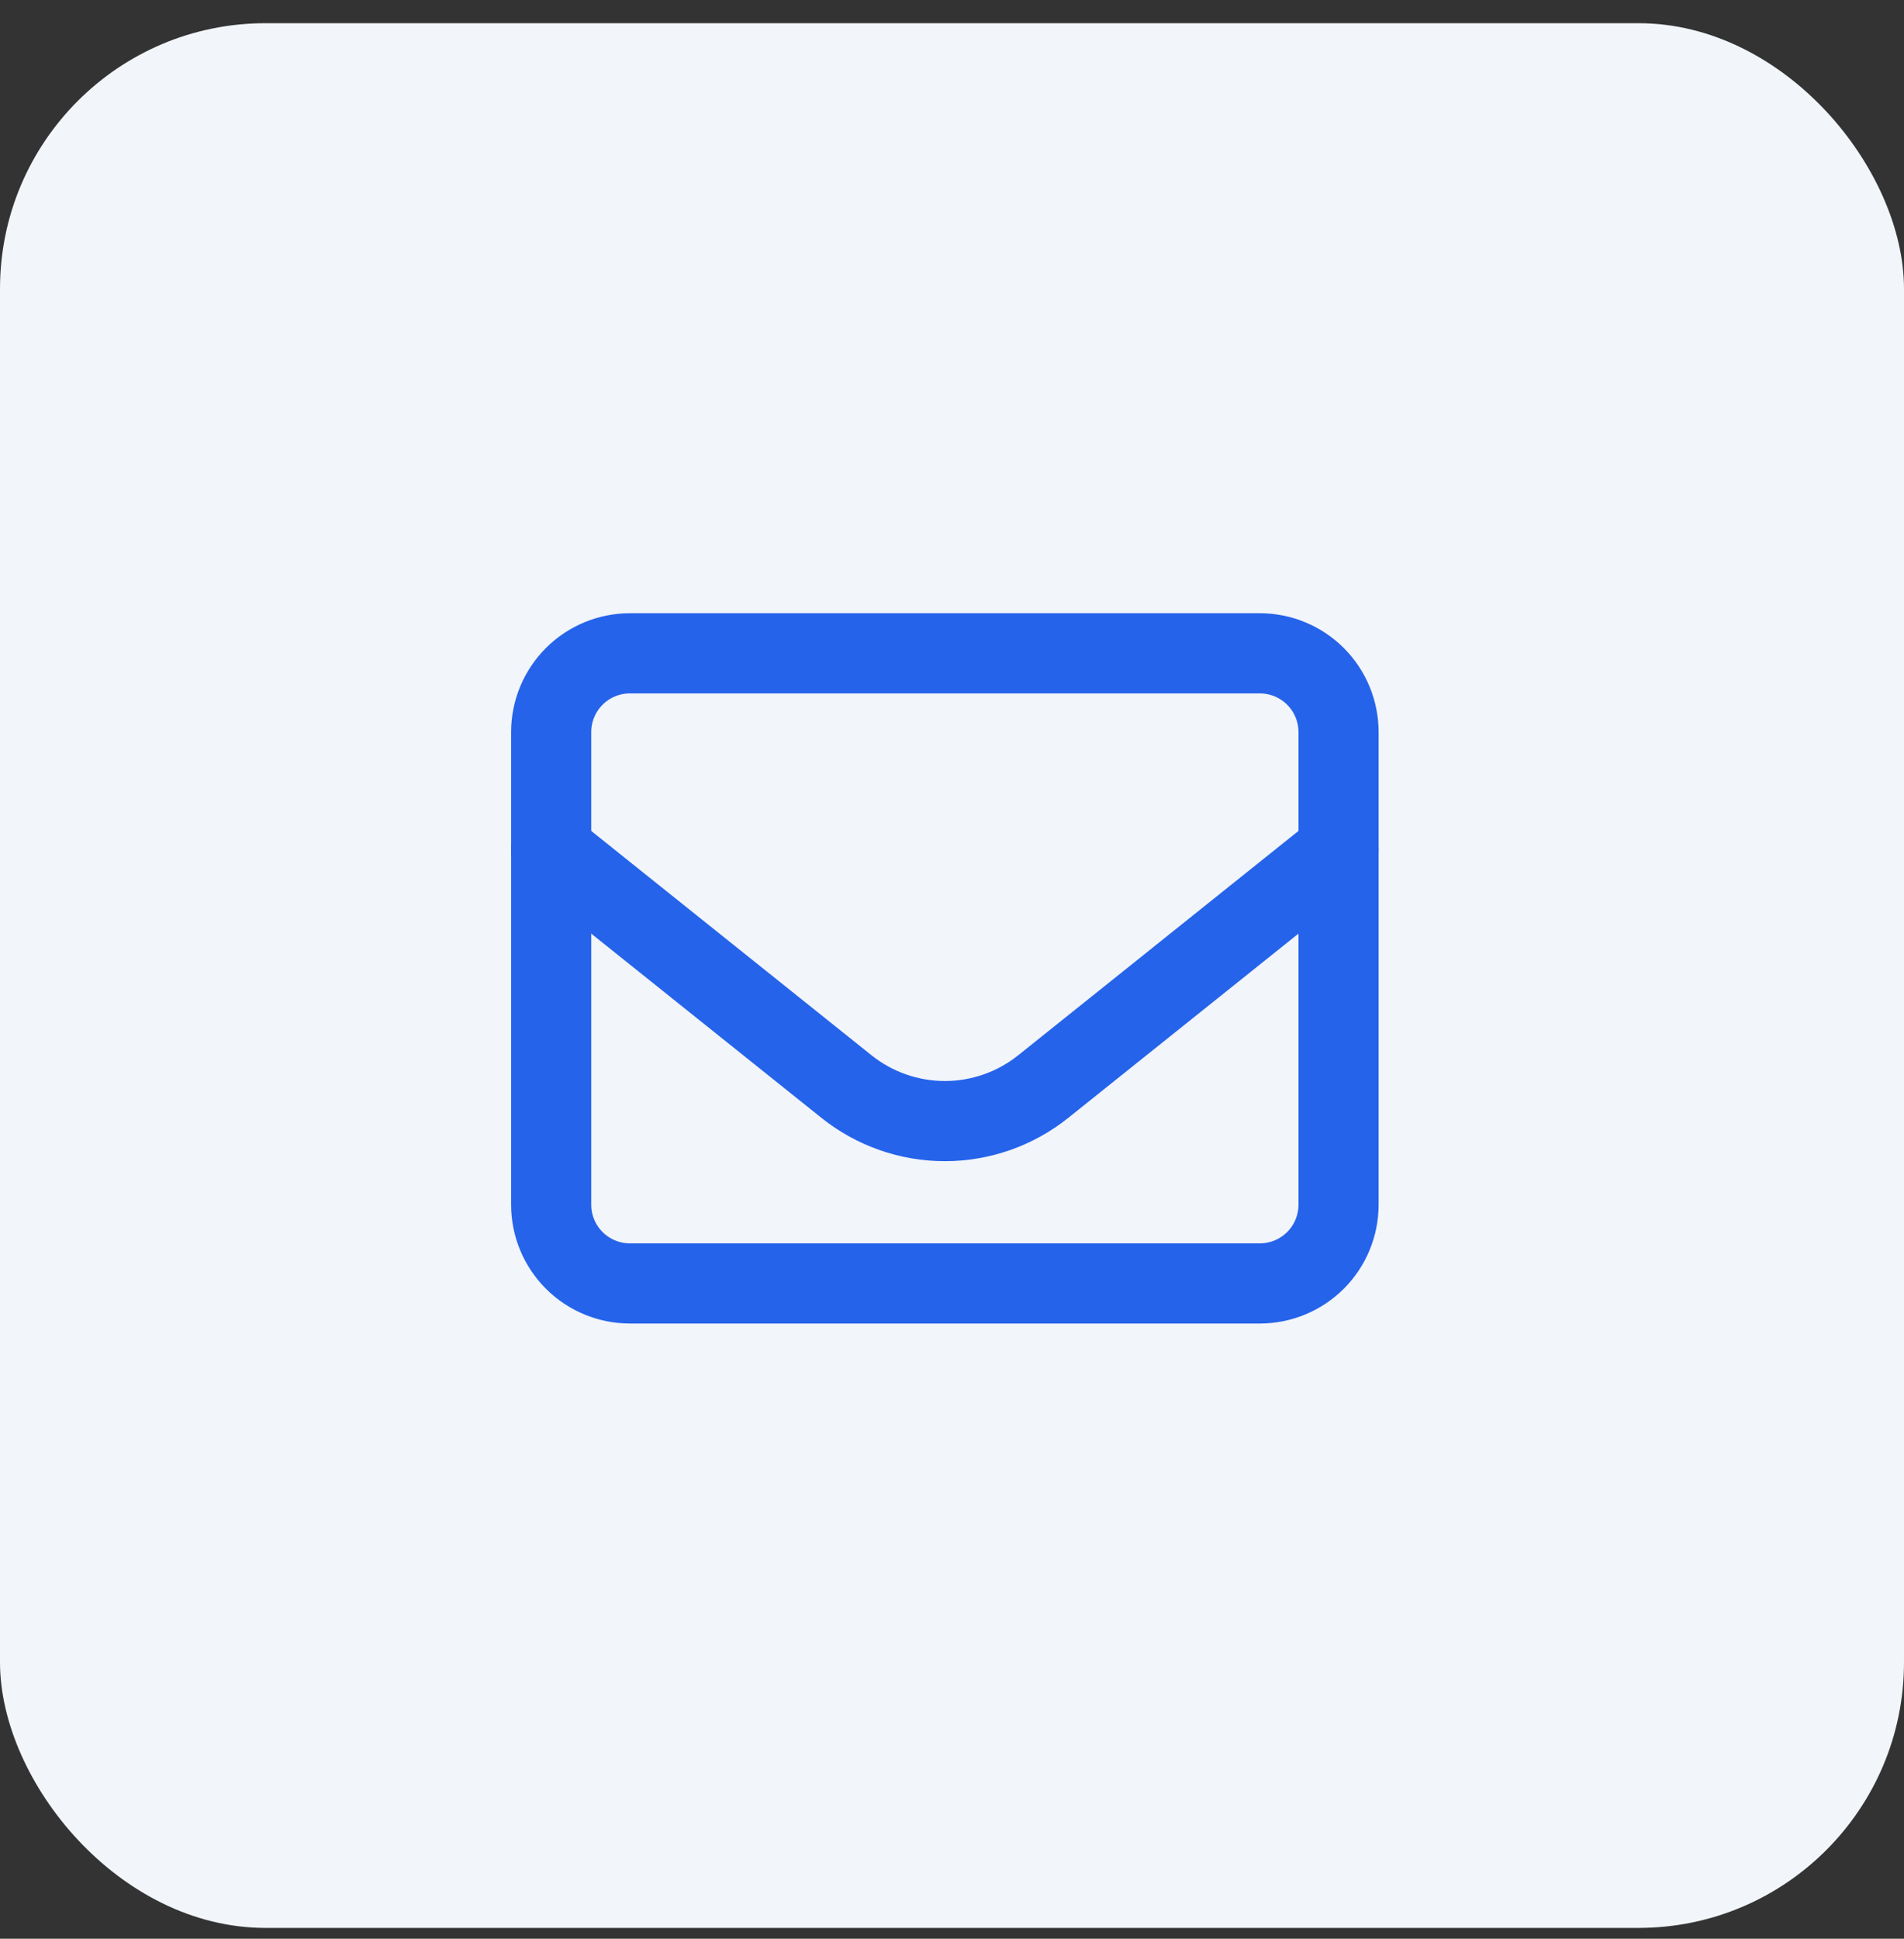
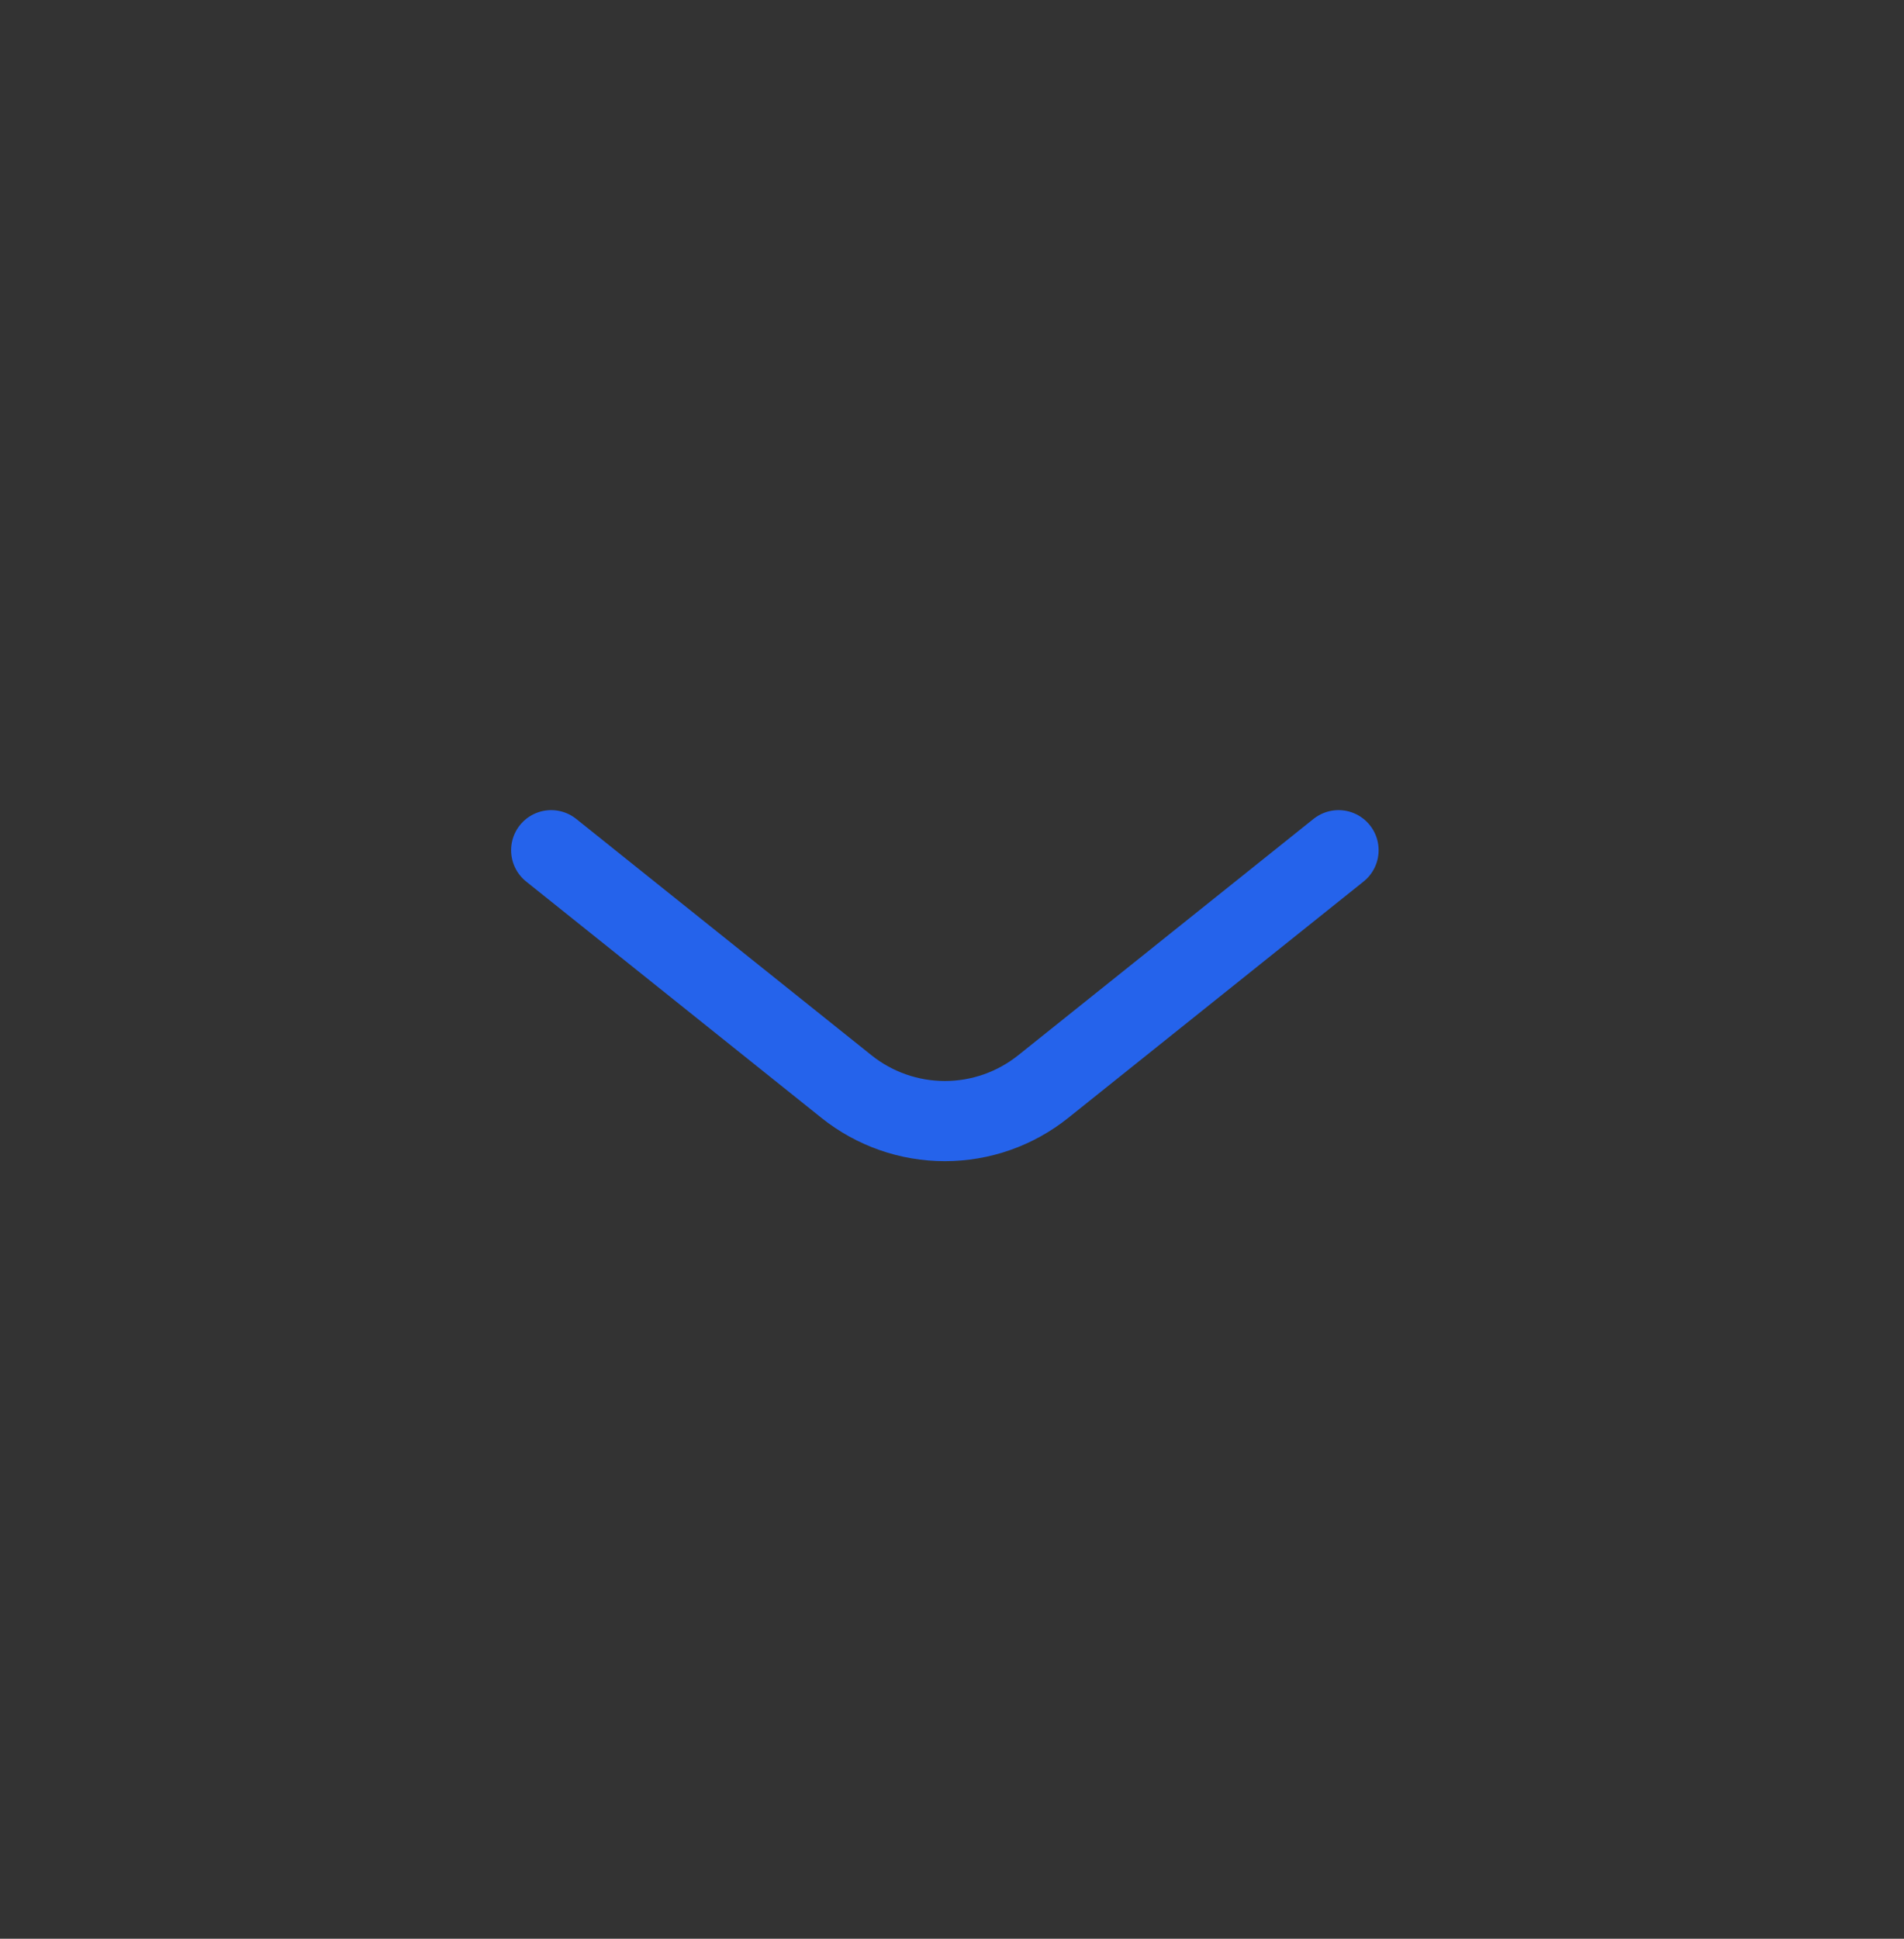
<svg xmlns="http://www.w3.org/2000/svg" width="56" height="57" viewBox="0 0 56 57" fill="none">
  <rect x="0" y="0" width="56" height="57" fill="#333333" stroke="none" />
-   <rect y="0.682" width="56" height="56" rx="7.808" fill="#F2F5F9" />
-   <path d="M16.211 21.524C16.211 20.91 16.455 20.321 16.889 19.886C17.323 19.452 17.913 19.208 18.527 19.208H37.053C37.667 19.208 38.256 19.452 38.691 19.886C39.125 20.321 39.369 20.91 39.369 21.524V35.419C39.369 36.033 39.125 36.622 38.691 37.056C38.256 37.49 37.667 37.734 37.053 37.734H18.527C17.913 37.734 17.323 37.49 16.889 37.056C16.455 36.622 16.211 36.033 16.211 35.419V21.524Z" stroke="#2563EB" stroke-width="2.357" stroke-linecap="round" stroke-linejoin="round" />
  <path d="M16.211 24.997L24.896 31.946C25.718 32.603 26.738 32.961 27.79 32.961C28.842 32.961 29.862 32.603 30.683 31.946L39.369 24.997" stroke="#2563EB" stroke-width="2.357" stroke-linecap="round" stroke-linejoin="round" />
</svg>